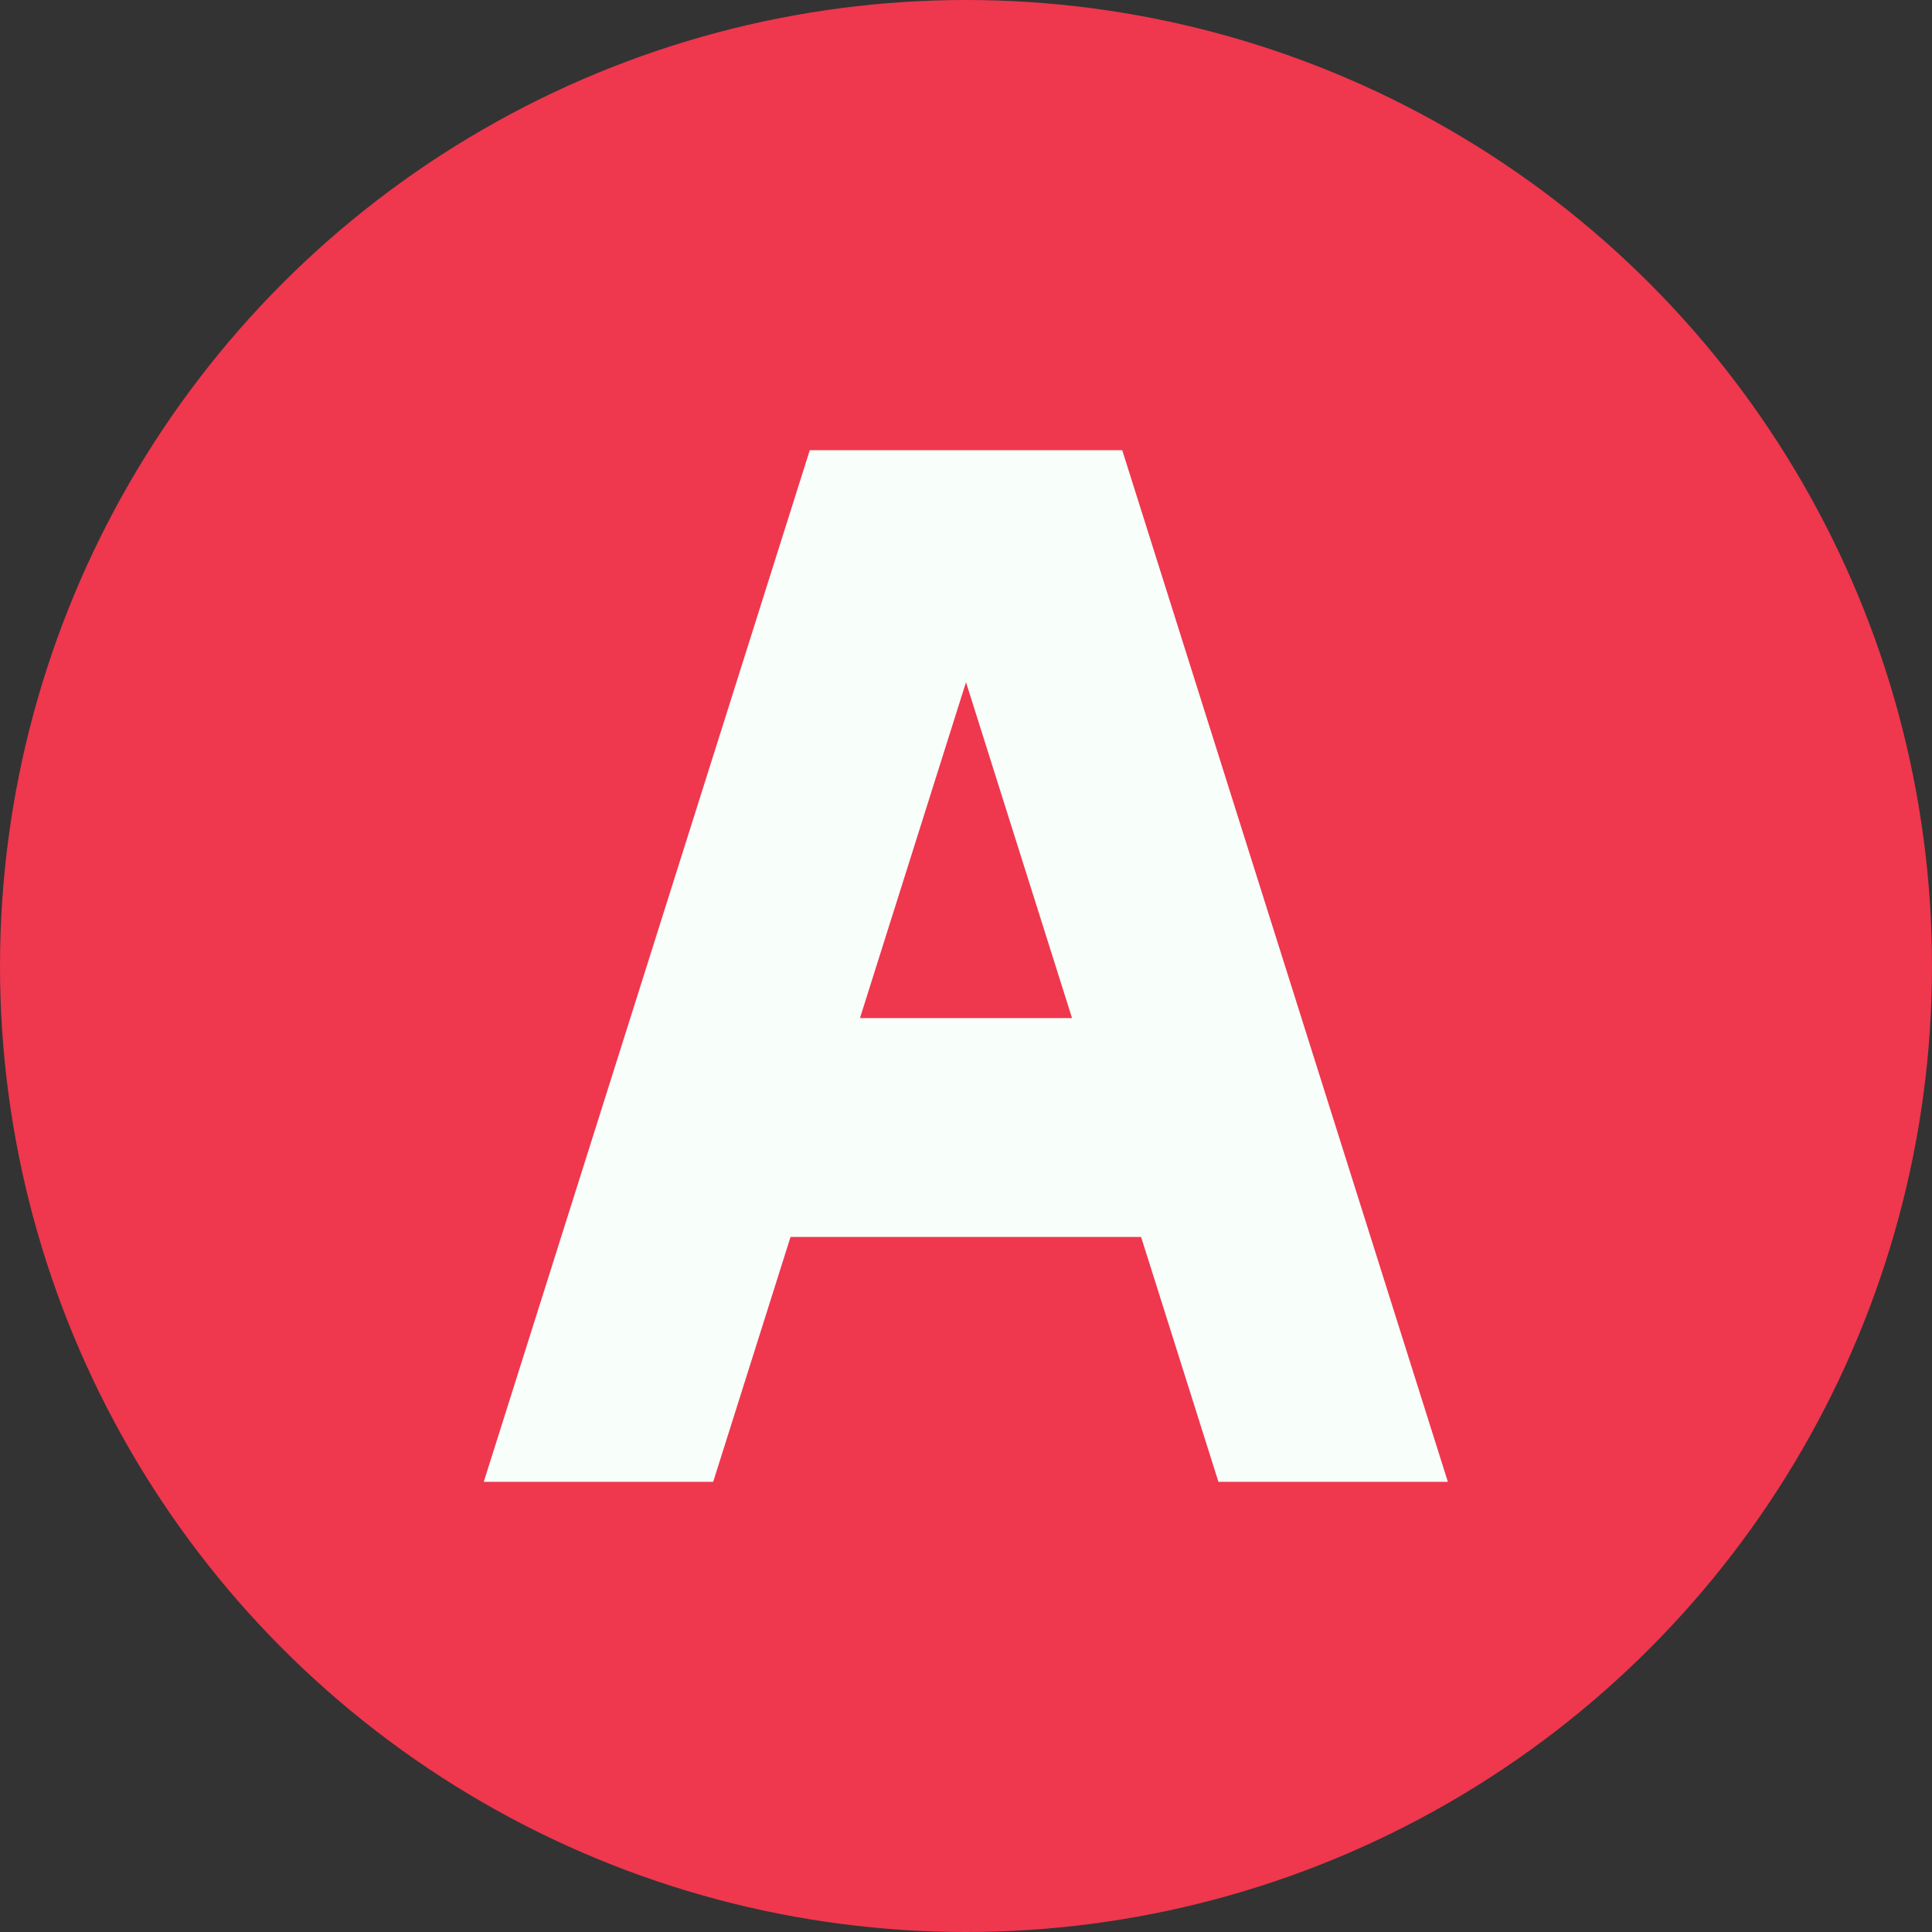
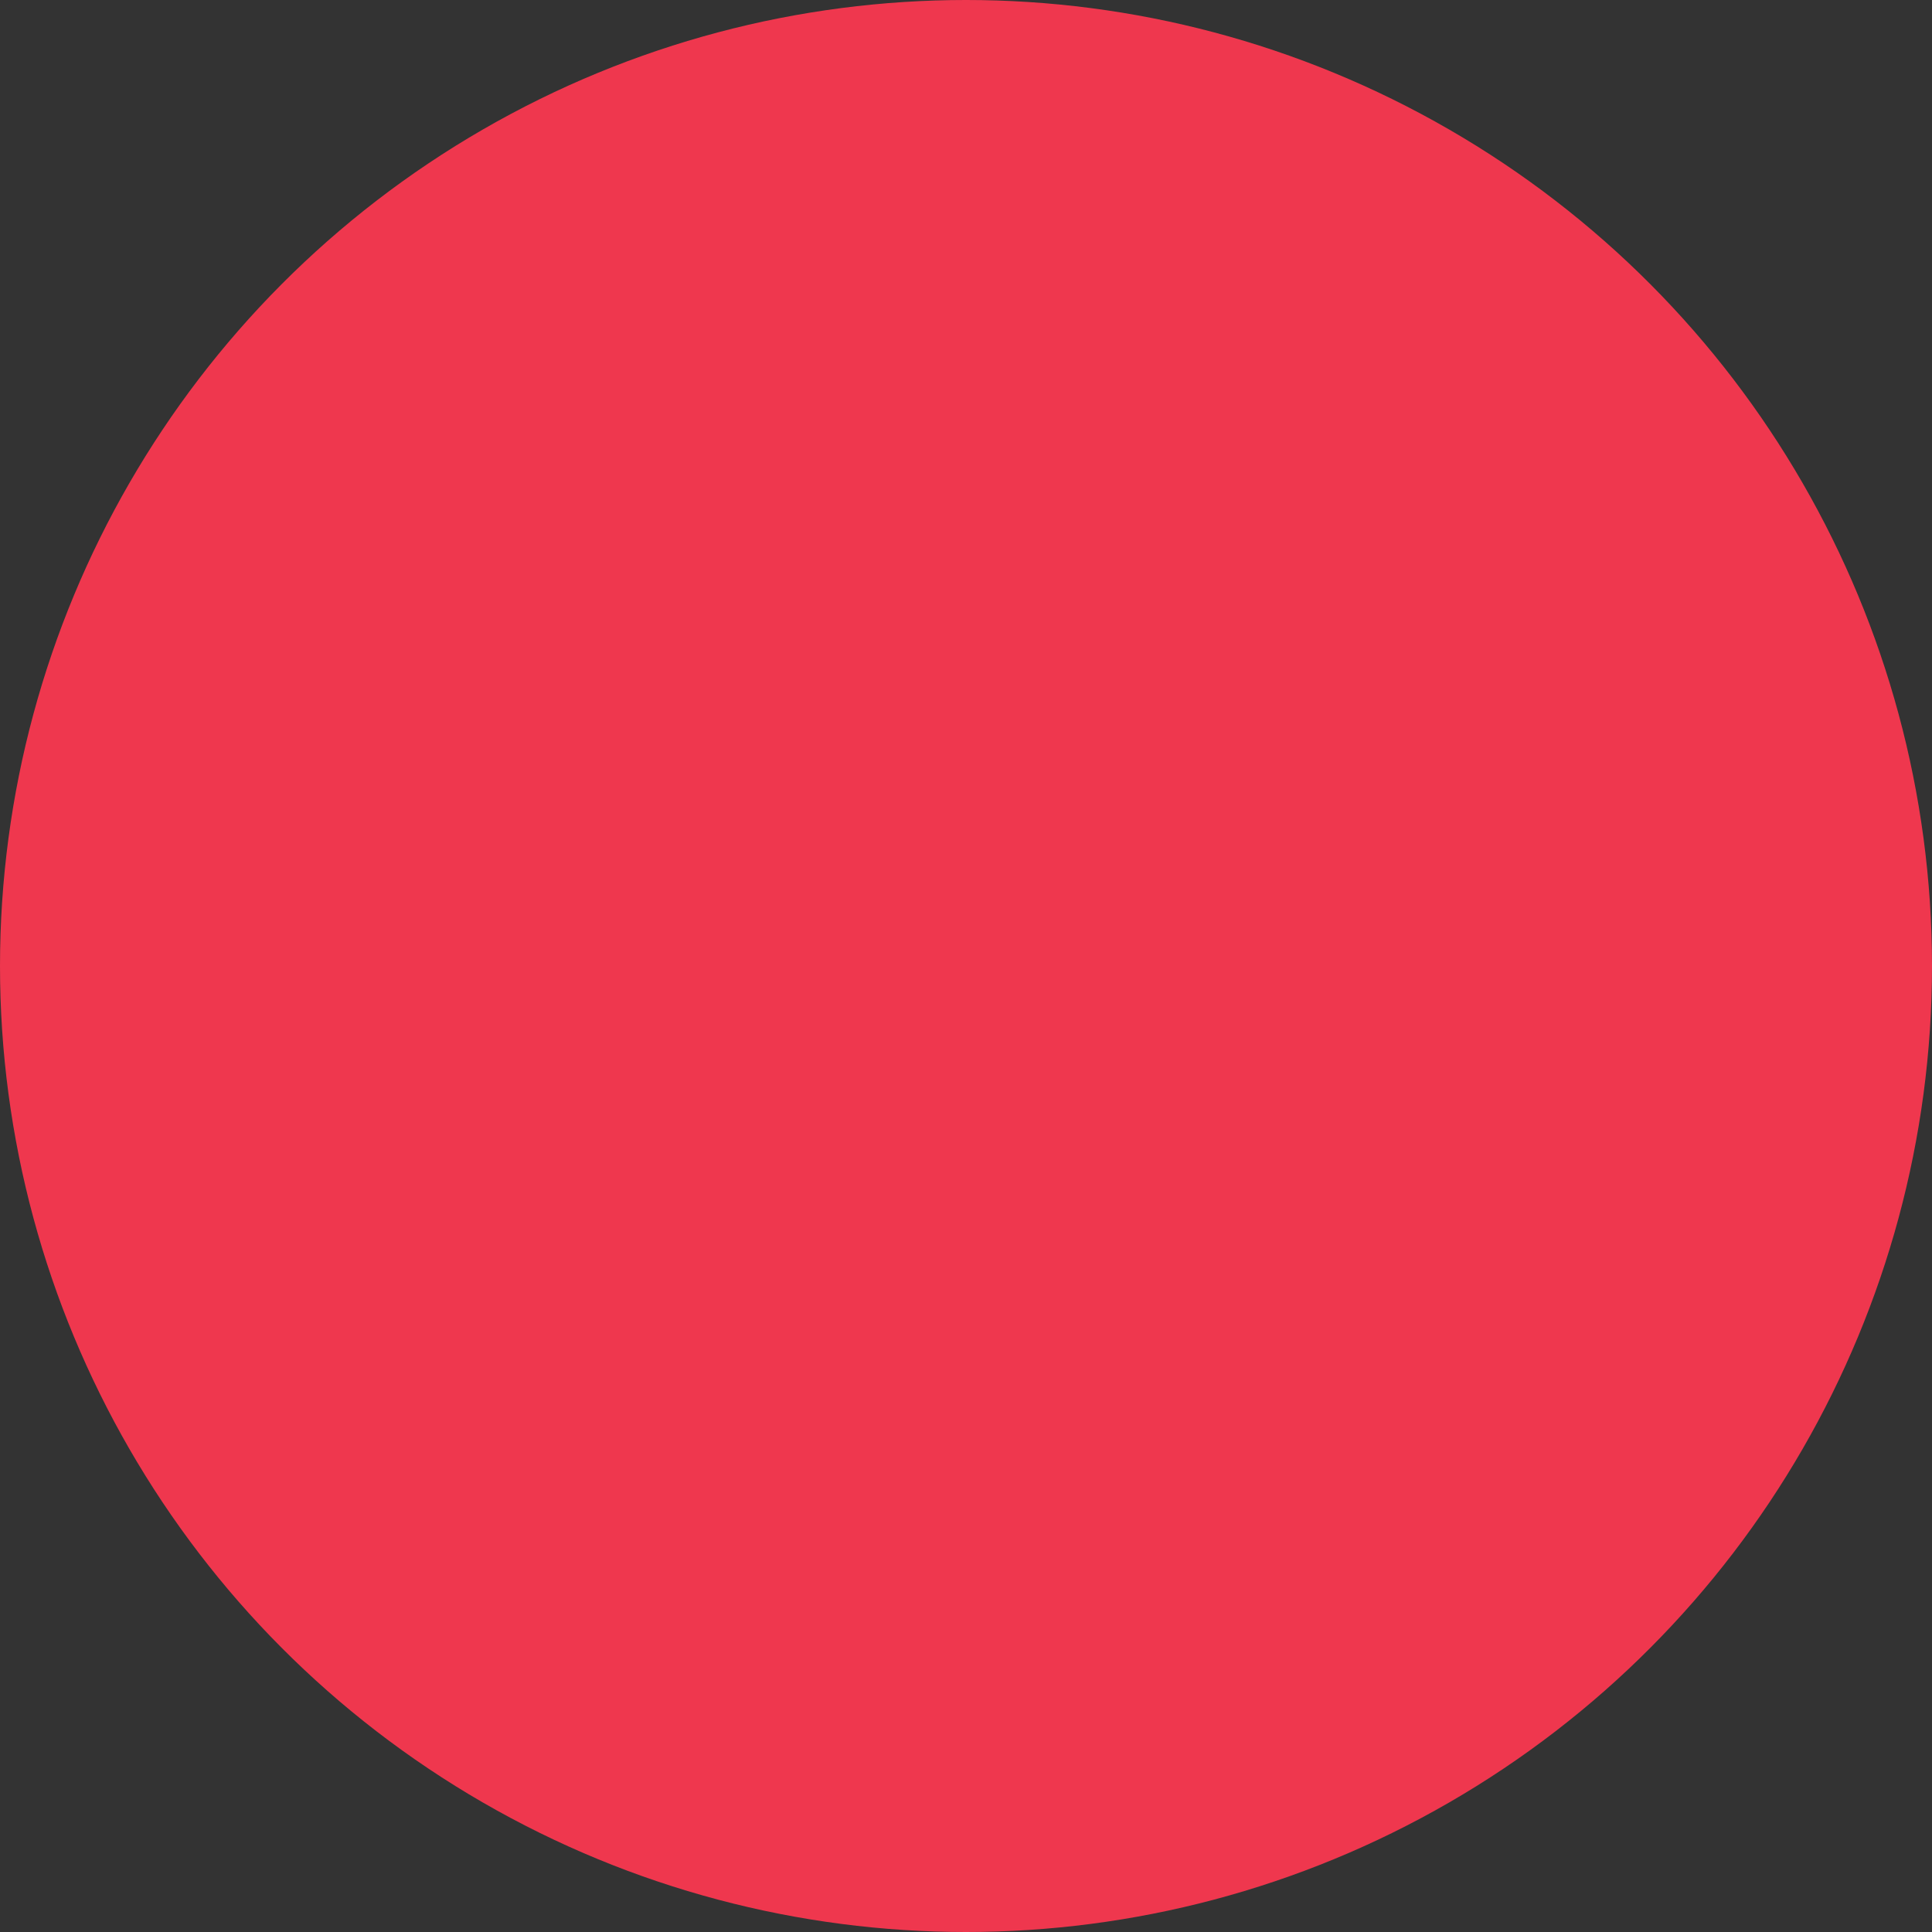
<svg xmlns="http://www.w3.org/2000/svg" version="1.1" id="Layer_1" x="0px" y="0px" viewBox="0 0 512 512" style="enable-background:new 0 0 512 512;" xml:space="preserve">
  <rect x="0" y="0" width="512" height="512" fill="#333333" stroke="none" />
  <style type="text/css">
	.st0{fill:#EF374E;}
	.st1{fill:#F8FFFB;}
</style>
  <g>
    <circle class="st0" cx="256" cy="256" r="256" />
  </g>
-   <path class="st1" d="M297.4,119.3h-82.8l-86.4,273.4H189l20.5-64.9h92.9l20.5,64.9h60.8L297.4,119.3z M227.9,269.8l28.1-89l28.1,89  H227.9z" />
</svg>